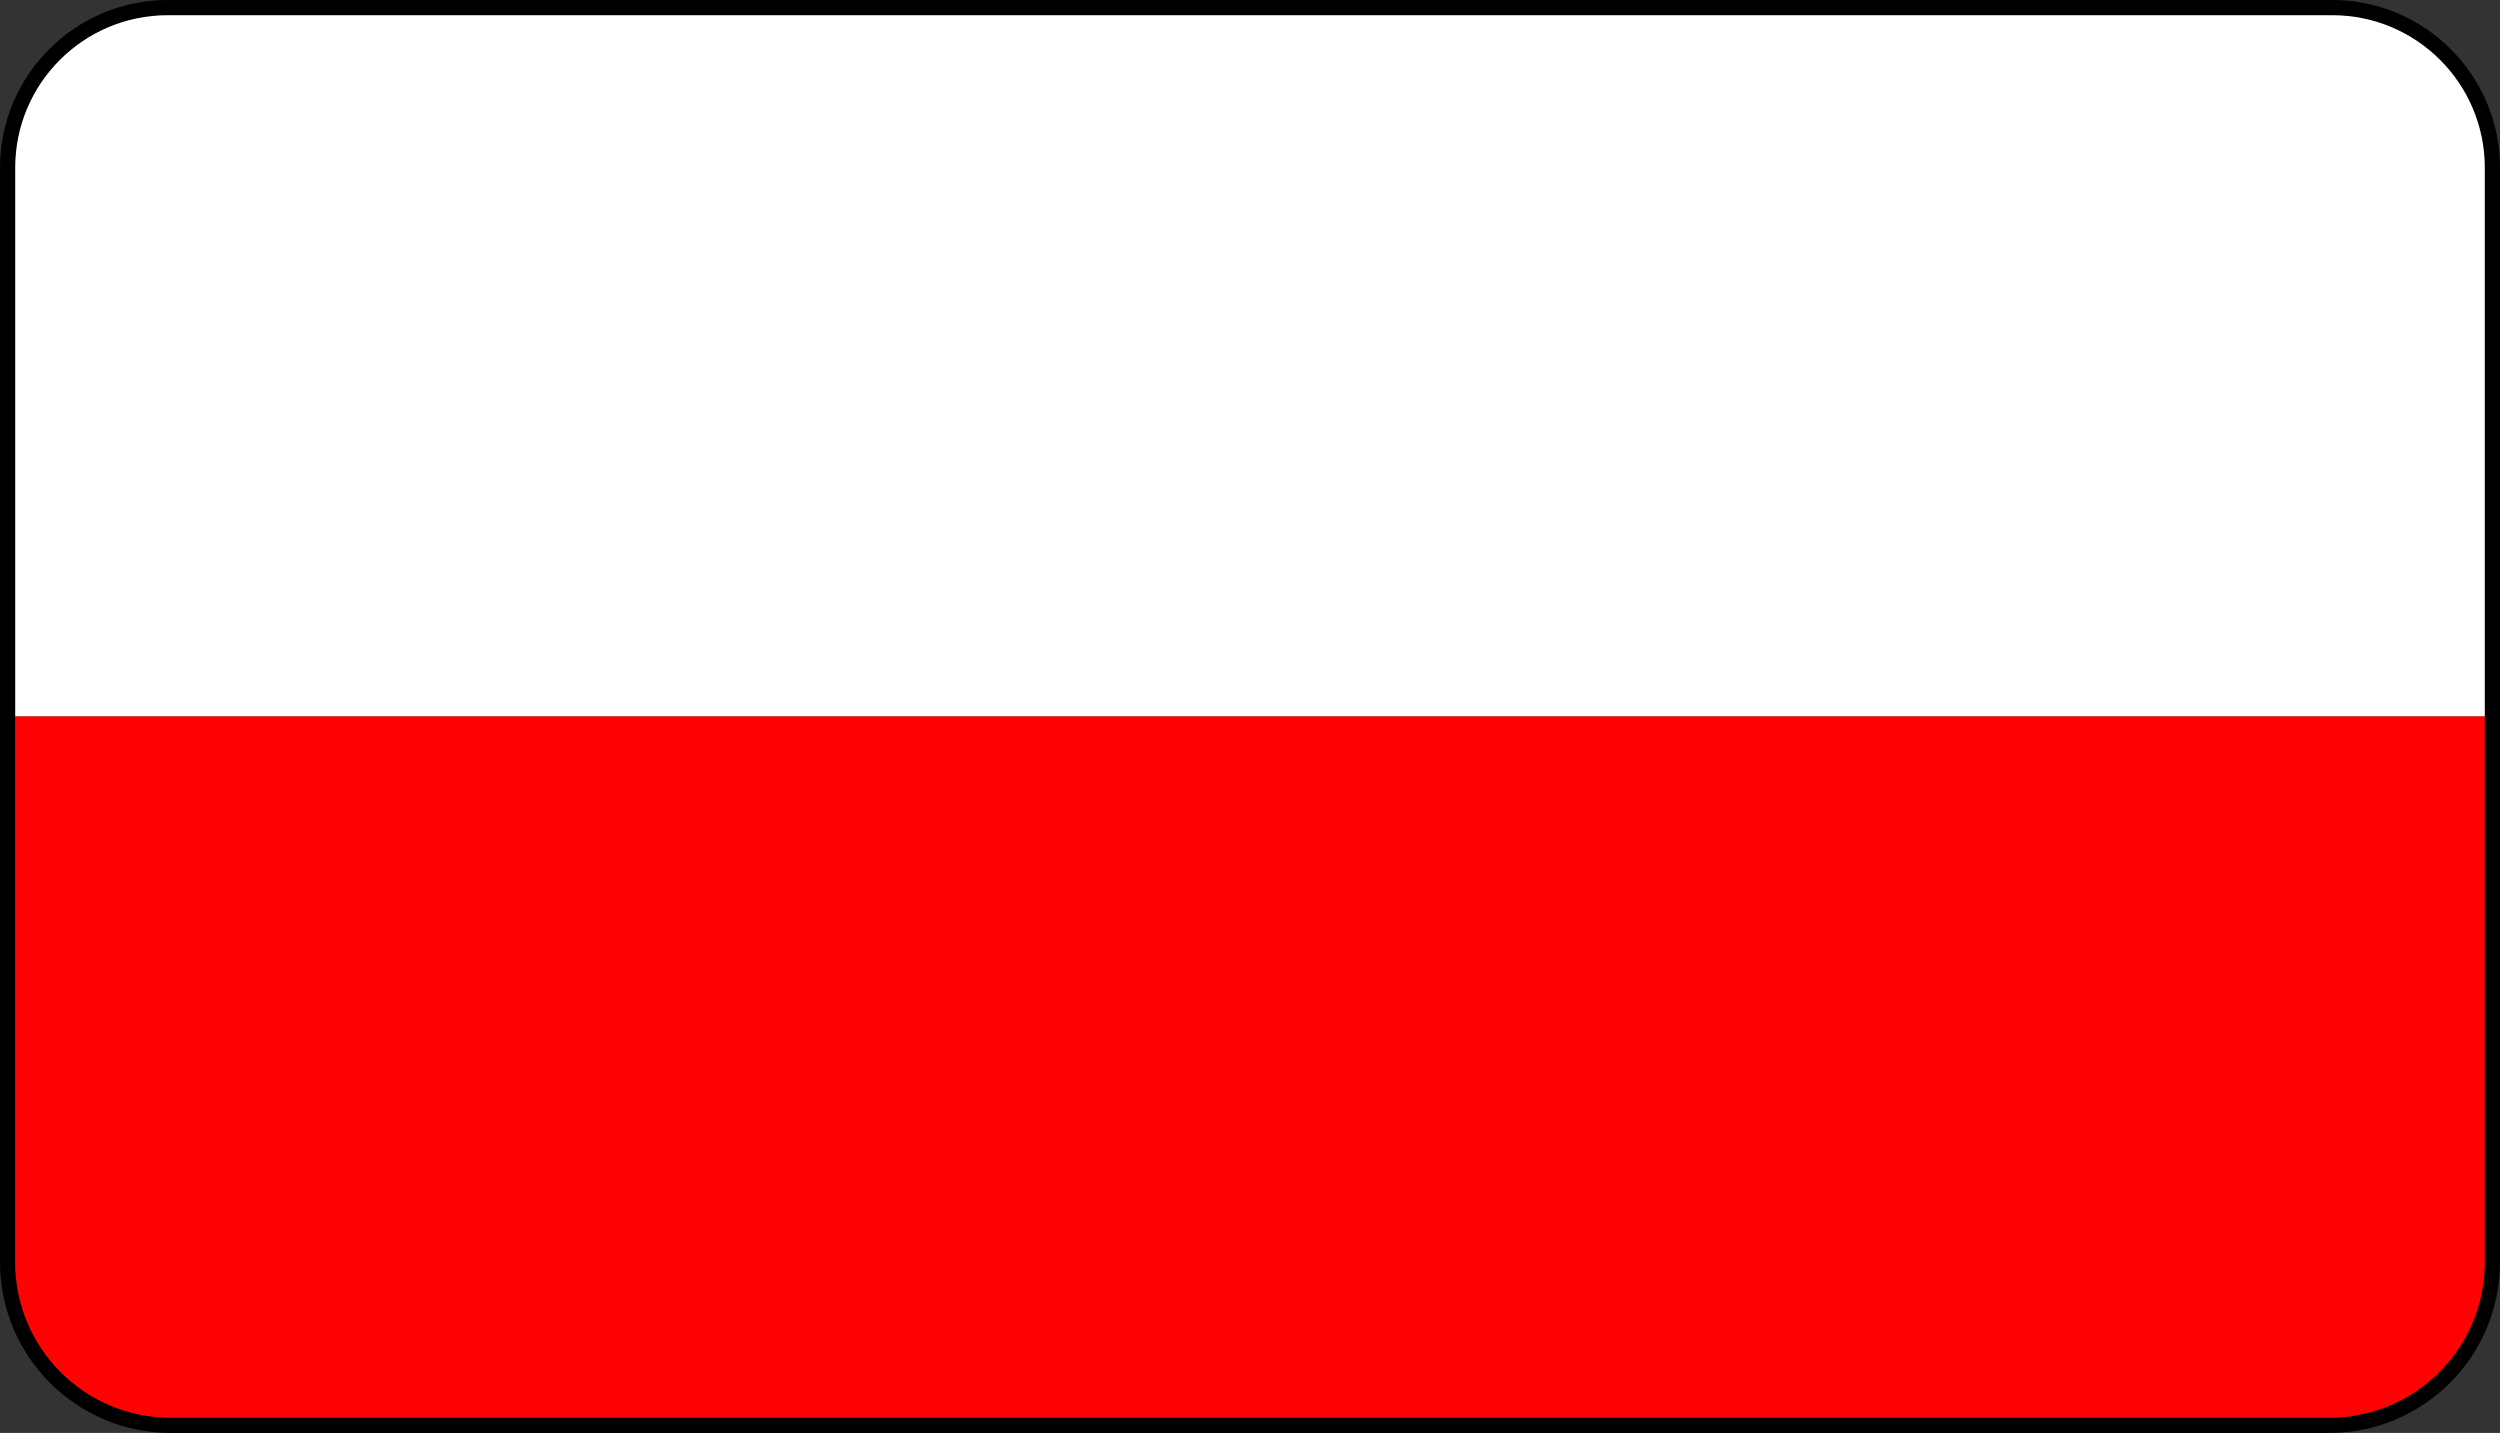
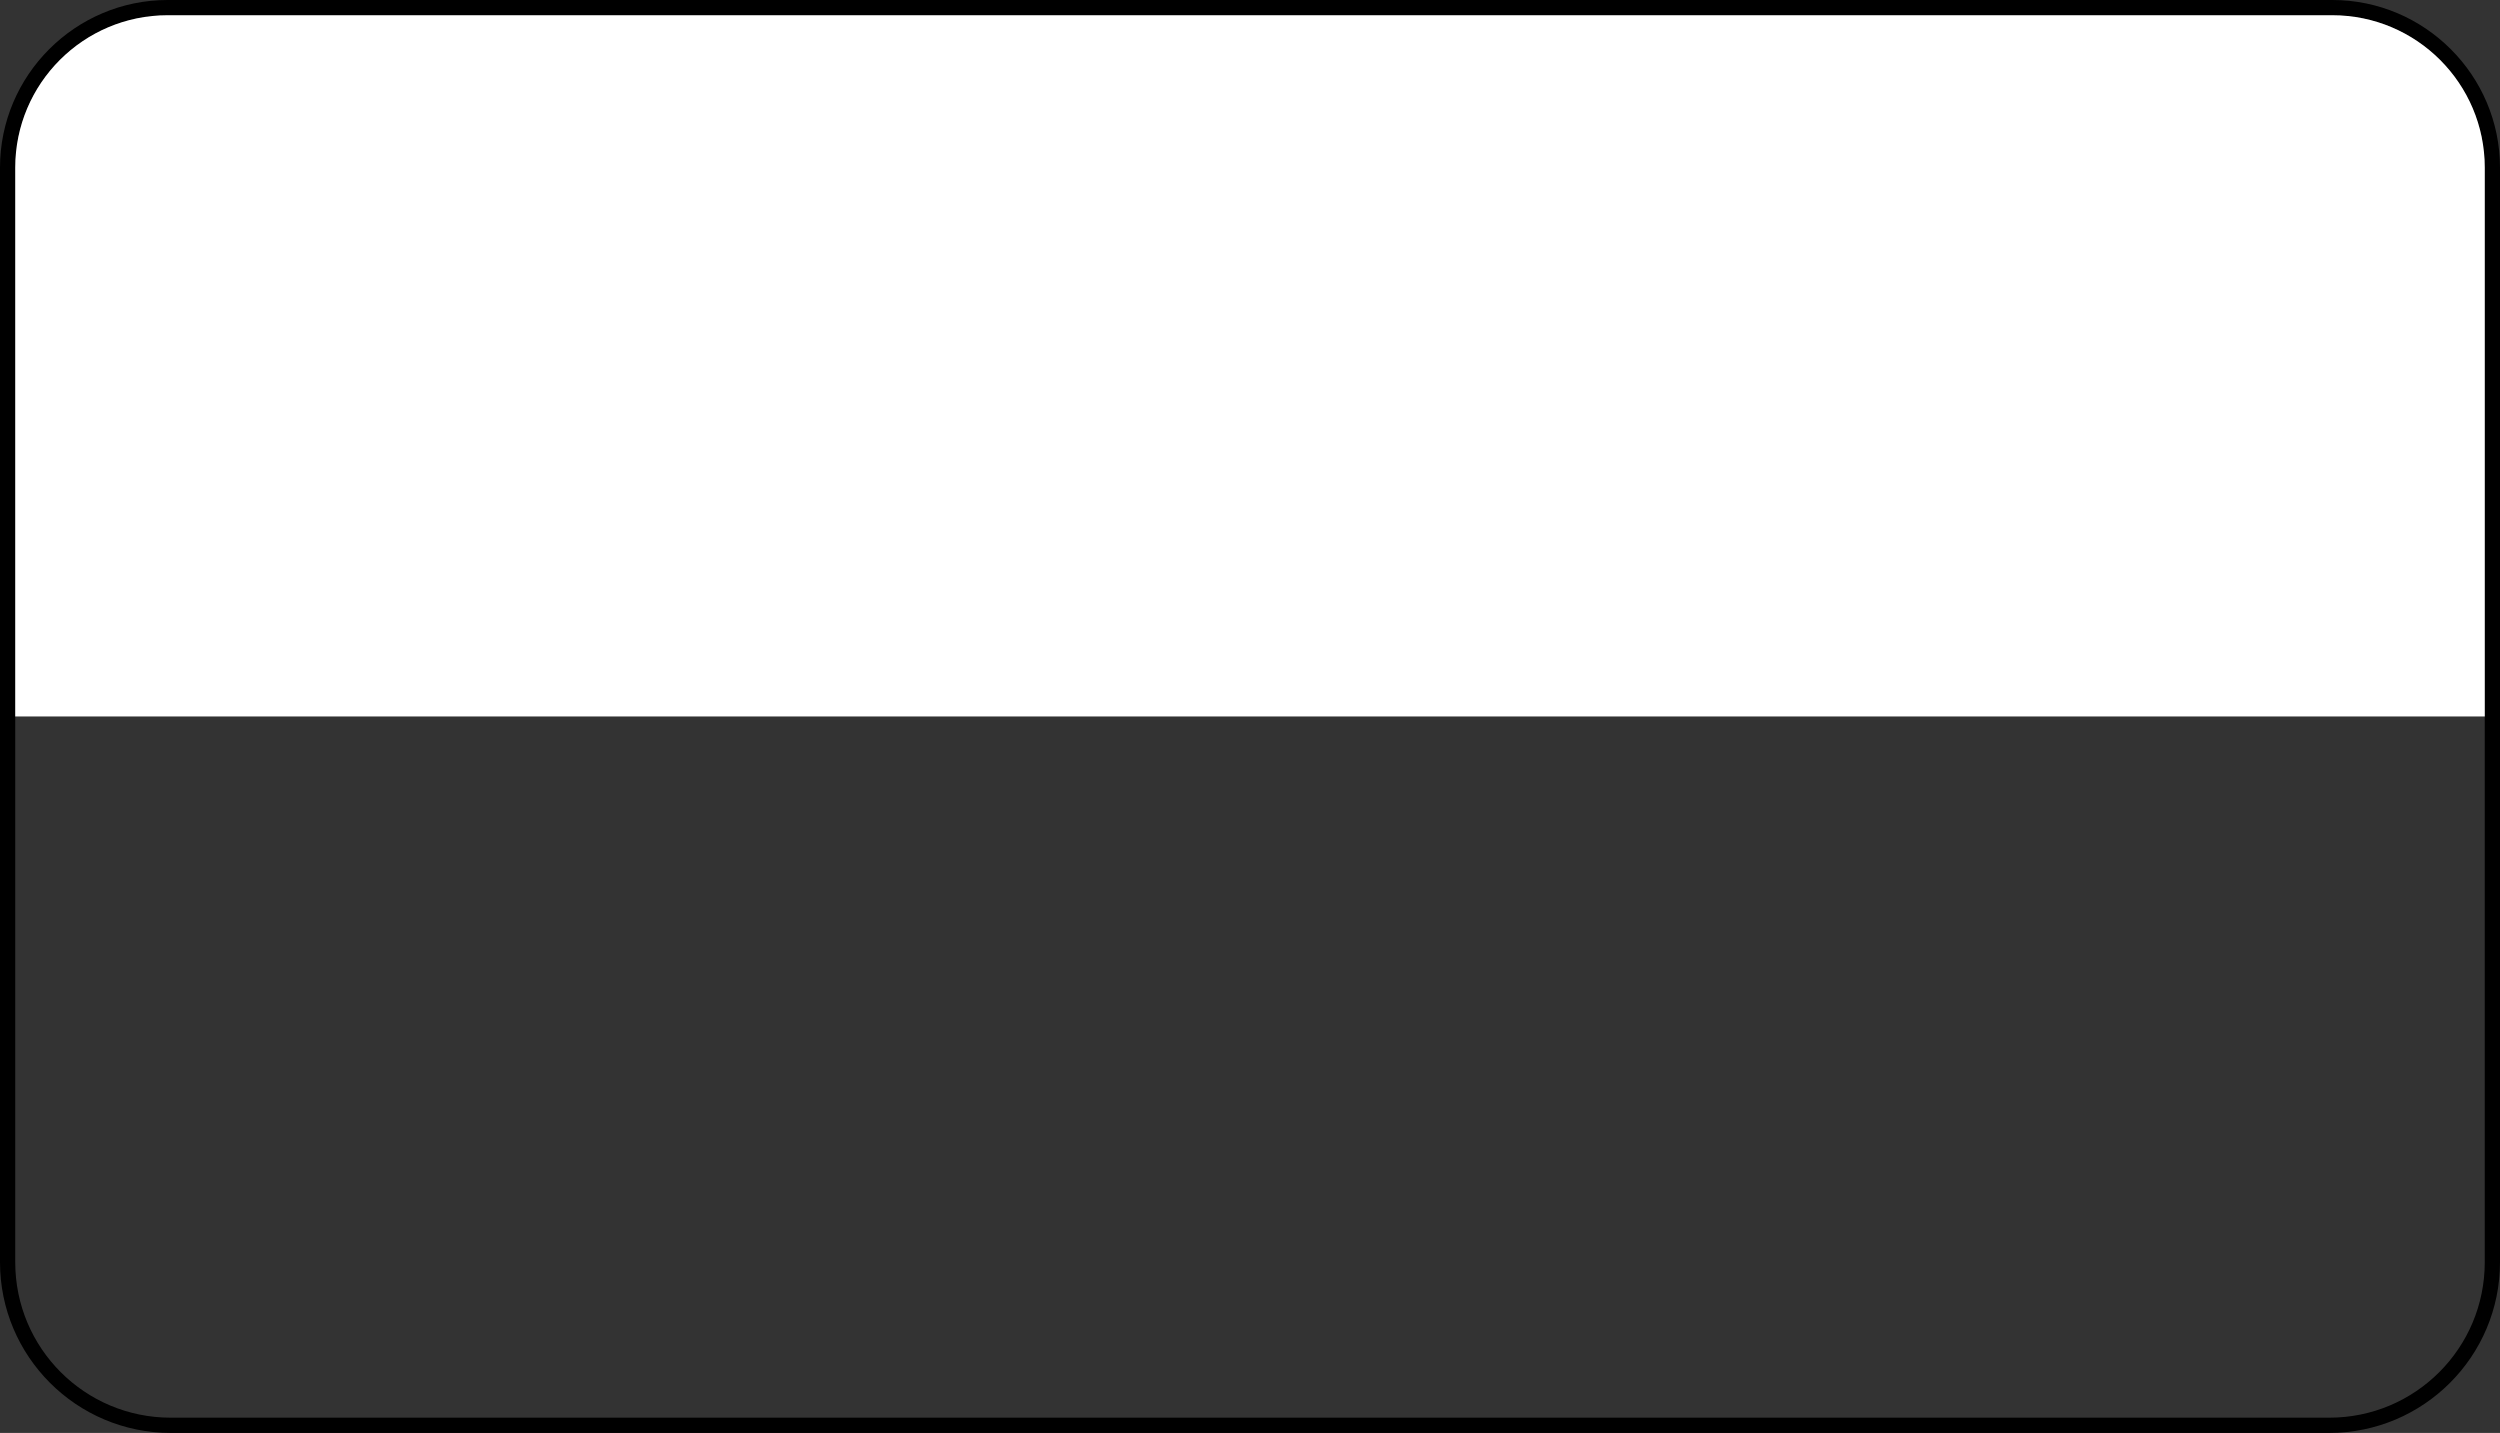
<svg xmlns="http://www.w3.org/2000/svg" id="Warstwa_2" data-name="Warstwa 2" viewBox="0 0 82 47">
  <rect x="0" y="0" width="82" height="47" fill="#333333" stroke="none" />
  <defs>
    <style>
      .cls-1 {
        fill: #fff;
      }

      .cls-2 {
        fill: #ff0203;
      }
    </style>
  </defs>
  <g id="Inteligentny_obiekt_wektorowy_kopia_3_Obraz" data-name="Inteligentny obiekt wektorowy kopia 3 Obraz">
    <g>
      <path d="M76.5,.5c2.76,0,5,2.24,5,5V41.4c0,2.82-2.28,5.1-5.1,5.1H5.6c-2.82,0-5.1-2.28-5.1-5.1V5.5C.5,2.74,2.74,.5,5.5,.5H76.5m0-.5H5.5C2.47,0,0,2.47,0,5.5V41.4c0,3.09,2.51,5.6,5.6,5.6H76.4c3.09,0,5.6-2.51,5.6-5.6V5.5c0-3.03-2.47-5.5-5.5-5.5h0Z" />
      <g>
        <g id="Prostokąt_19" data-name="Prostokąt 19">
          <path class="cls-1" d="M76.5,.5H5.5C2.74,.5,.5,2.74,.5,5.5V23.5H81.5V5.5c0-2.76-2.24-5-5-5Z" />
        </g>
        <g id="Prostokąt_19_kopia" data-name="Prostokąt 19 kopia">
-           <path class="cls-2" d="M.5,23.5v17.9c0,2.82,2.28,5.1,5.1,5.1H76.4c2.82,0,5.1-2.28,5.1-5.1V23.5H.5Z" />
-         </g>
+           </g>
      </g>
    </g>
  </g>
</svg>